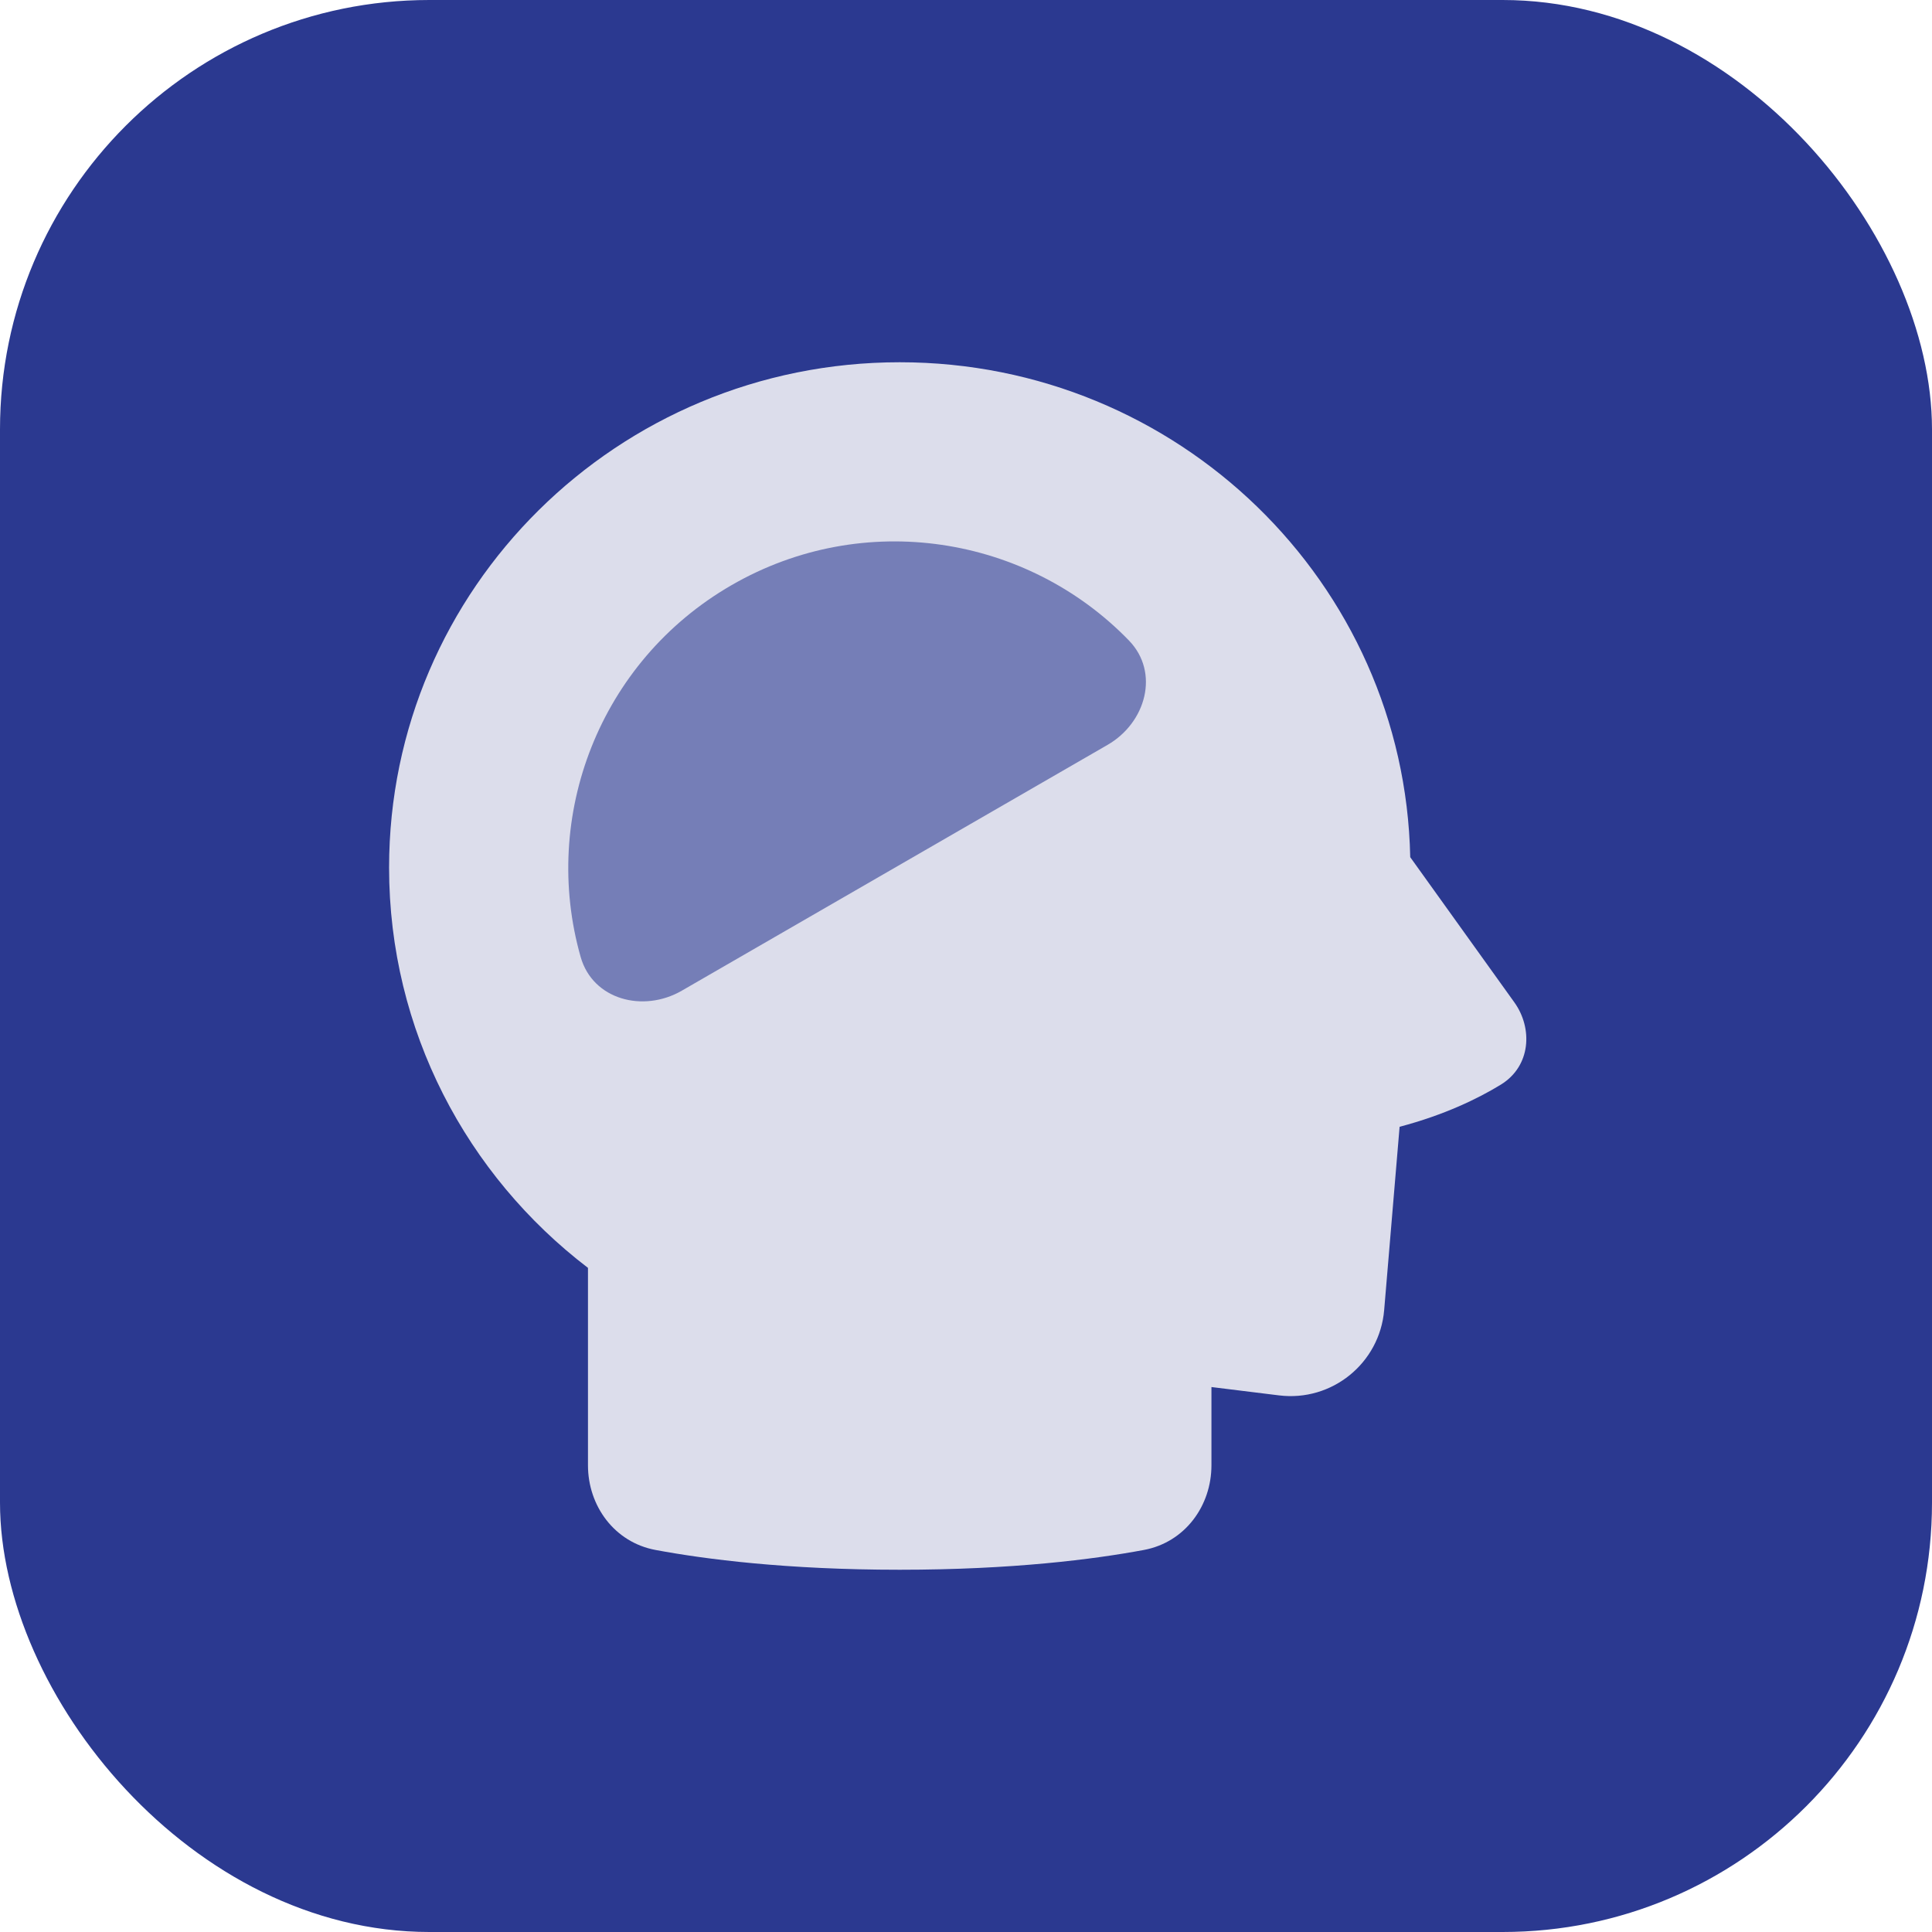
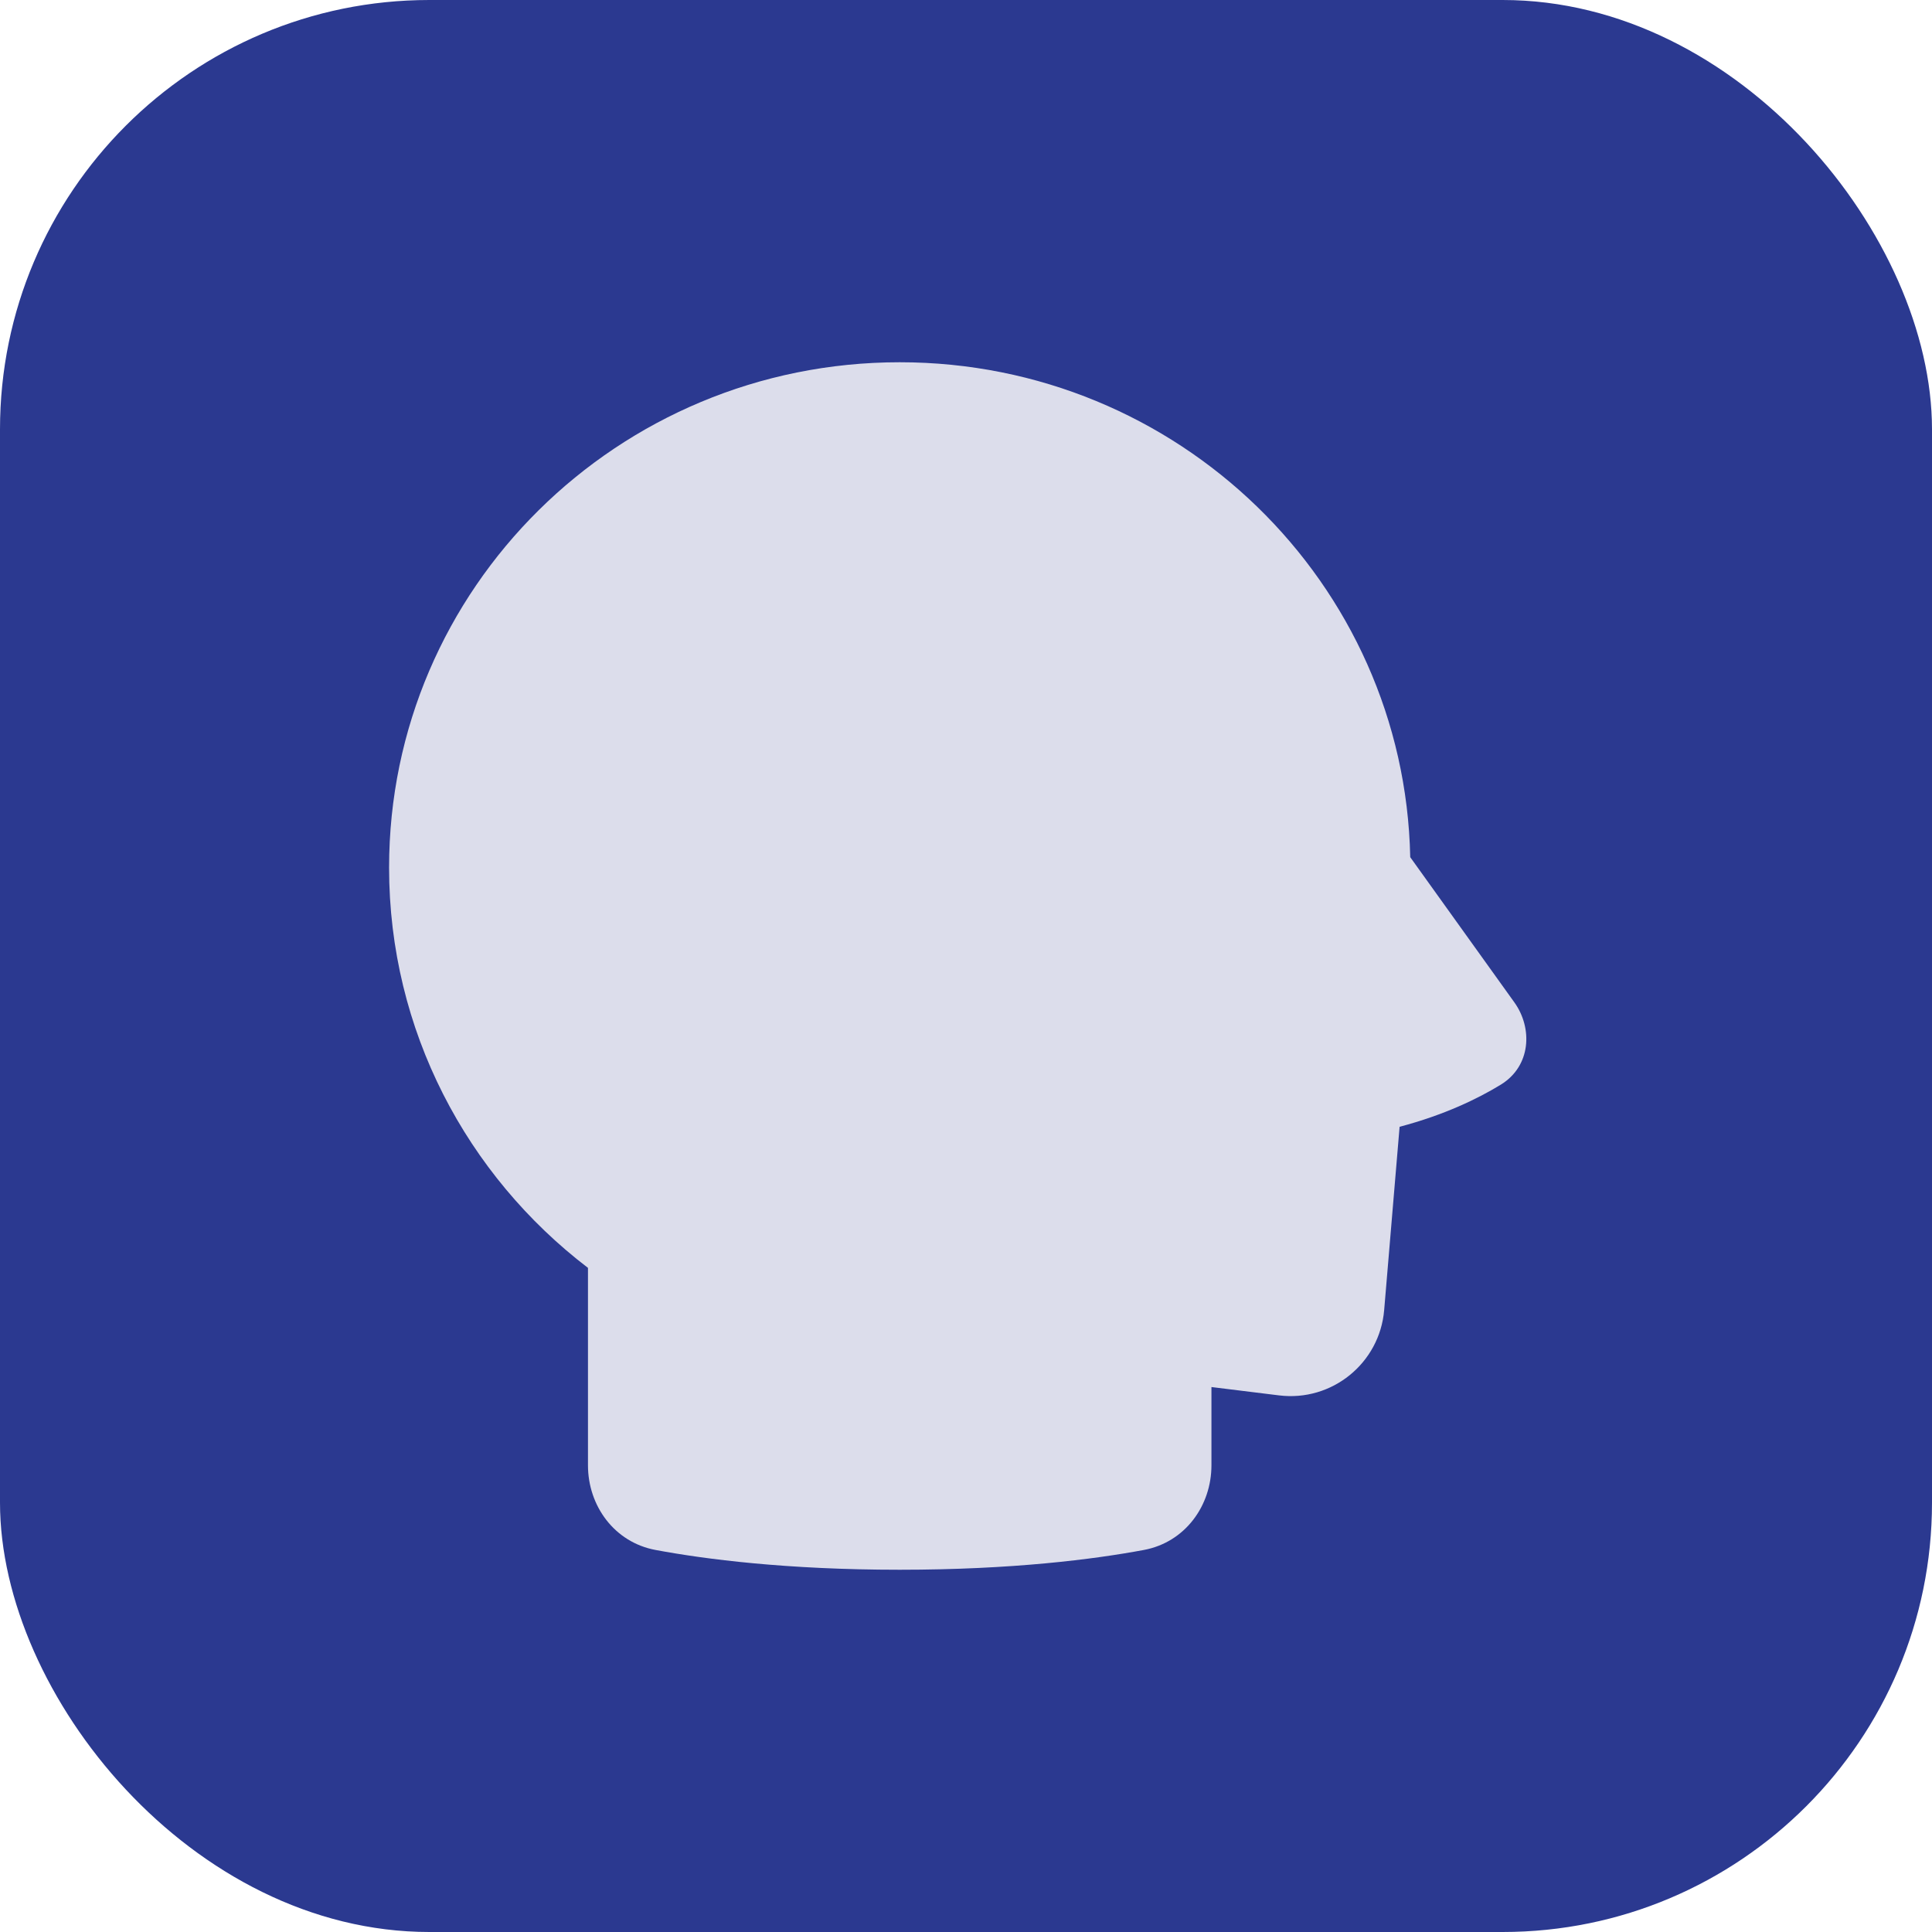
<svg xmlns="http://www.w3.org/2000/svg" width="72" height="72" viewBox="0 0 72 72" fill="none">
  <rect width="72" height="72" rx="16" fill="#2B3990" />
  <path fill-rule="evenodd" clip-rule="evenodd" d="M14.5 32.333C14.5 21.927 23.025 13.5 33.529 13.5C43.903 13.5 52.345 21.718 52.555 31.944L56.435 37.354C57.128 38.32 57.055 39.734 55.93 40.422C55.077 40.944 53.831 41.55 52.159 41.992L51.584 48.822C51.417 50.802 49.638 52.246 47.666 52.002L45.147 51.691V54.608C45.147 56.115 44.165 57.477 42.627 57.763C40.776 58.108 37.743 58.5 33.529 58.5C29.316 58.5 26.283 58.108 24.431 57.763C22.894 57.477 21.912 56.115 21.912 54.608V47.25C17.406 43.808 14.5 38.407 14.5 32.333Z" fill="#DCDDEB" />
-   <path fill-rule="evenodd" clip-rule="evenodd" d="M21.64 35.666C20.148 30.43 22.331 24.654 27.261 21.808C32.19 18.962 38.284 19.959 42.072 23.869C43.225 25.059 42.711 26.931 41.276 27.759L25.407 36.921C23.972 37.749 22.094 37.259 21.64 35.666Z" fill="#757EB7" />
</svg>